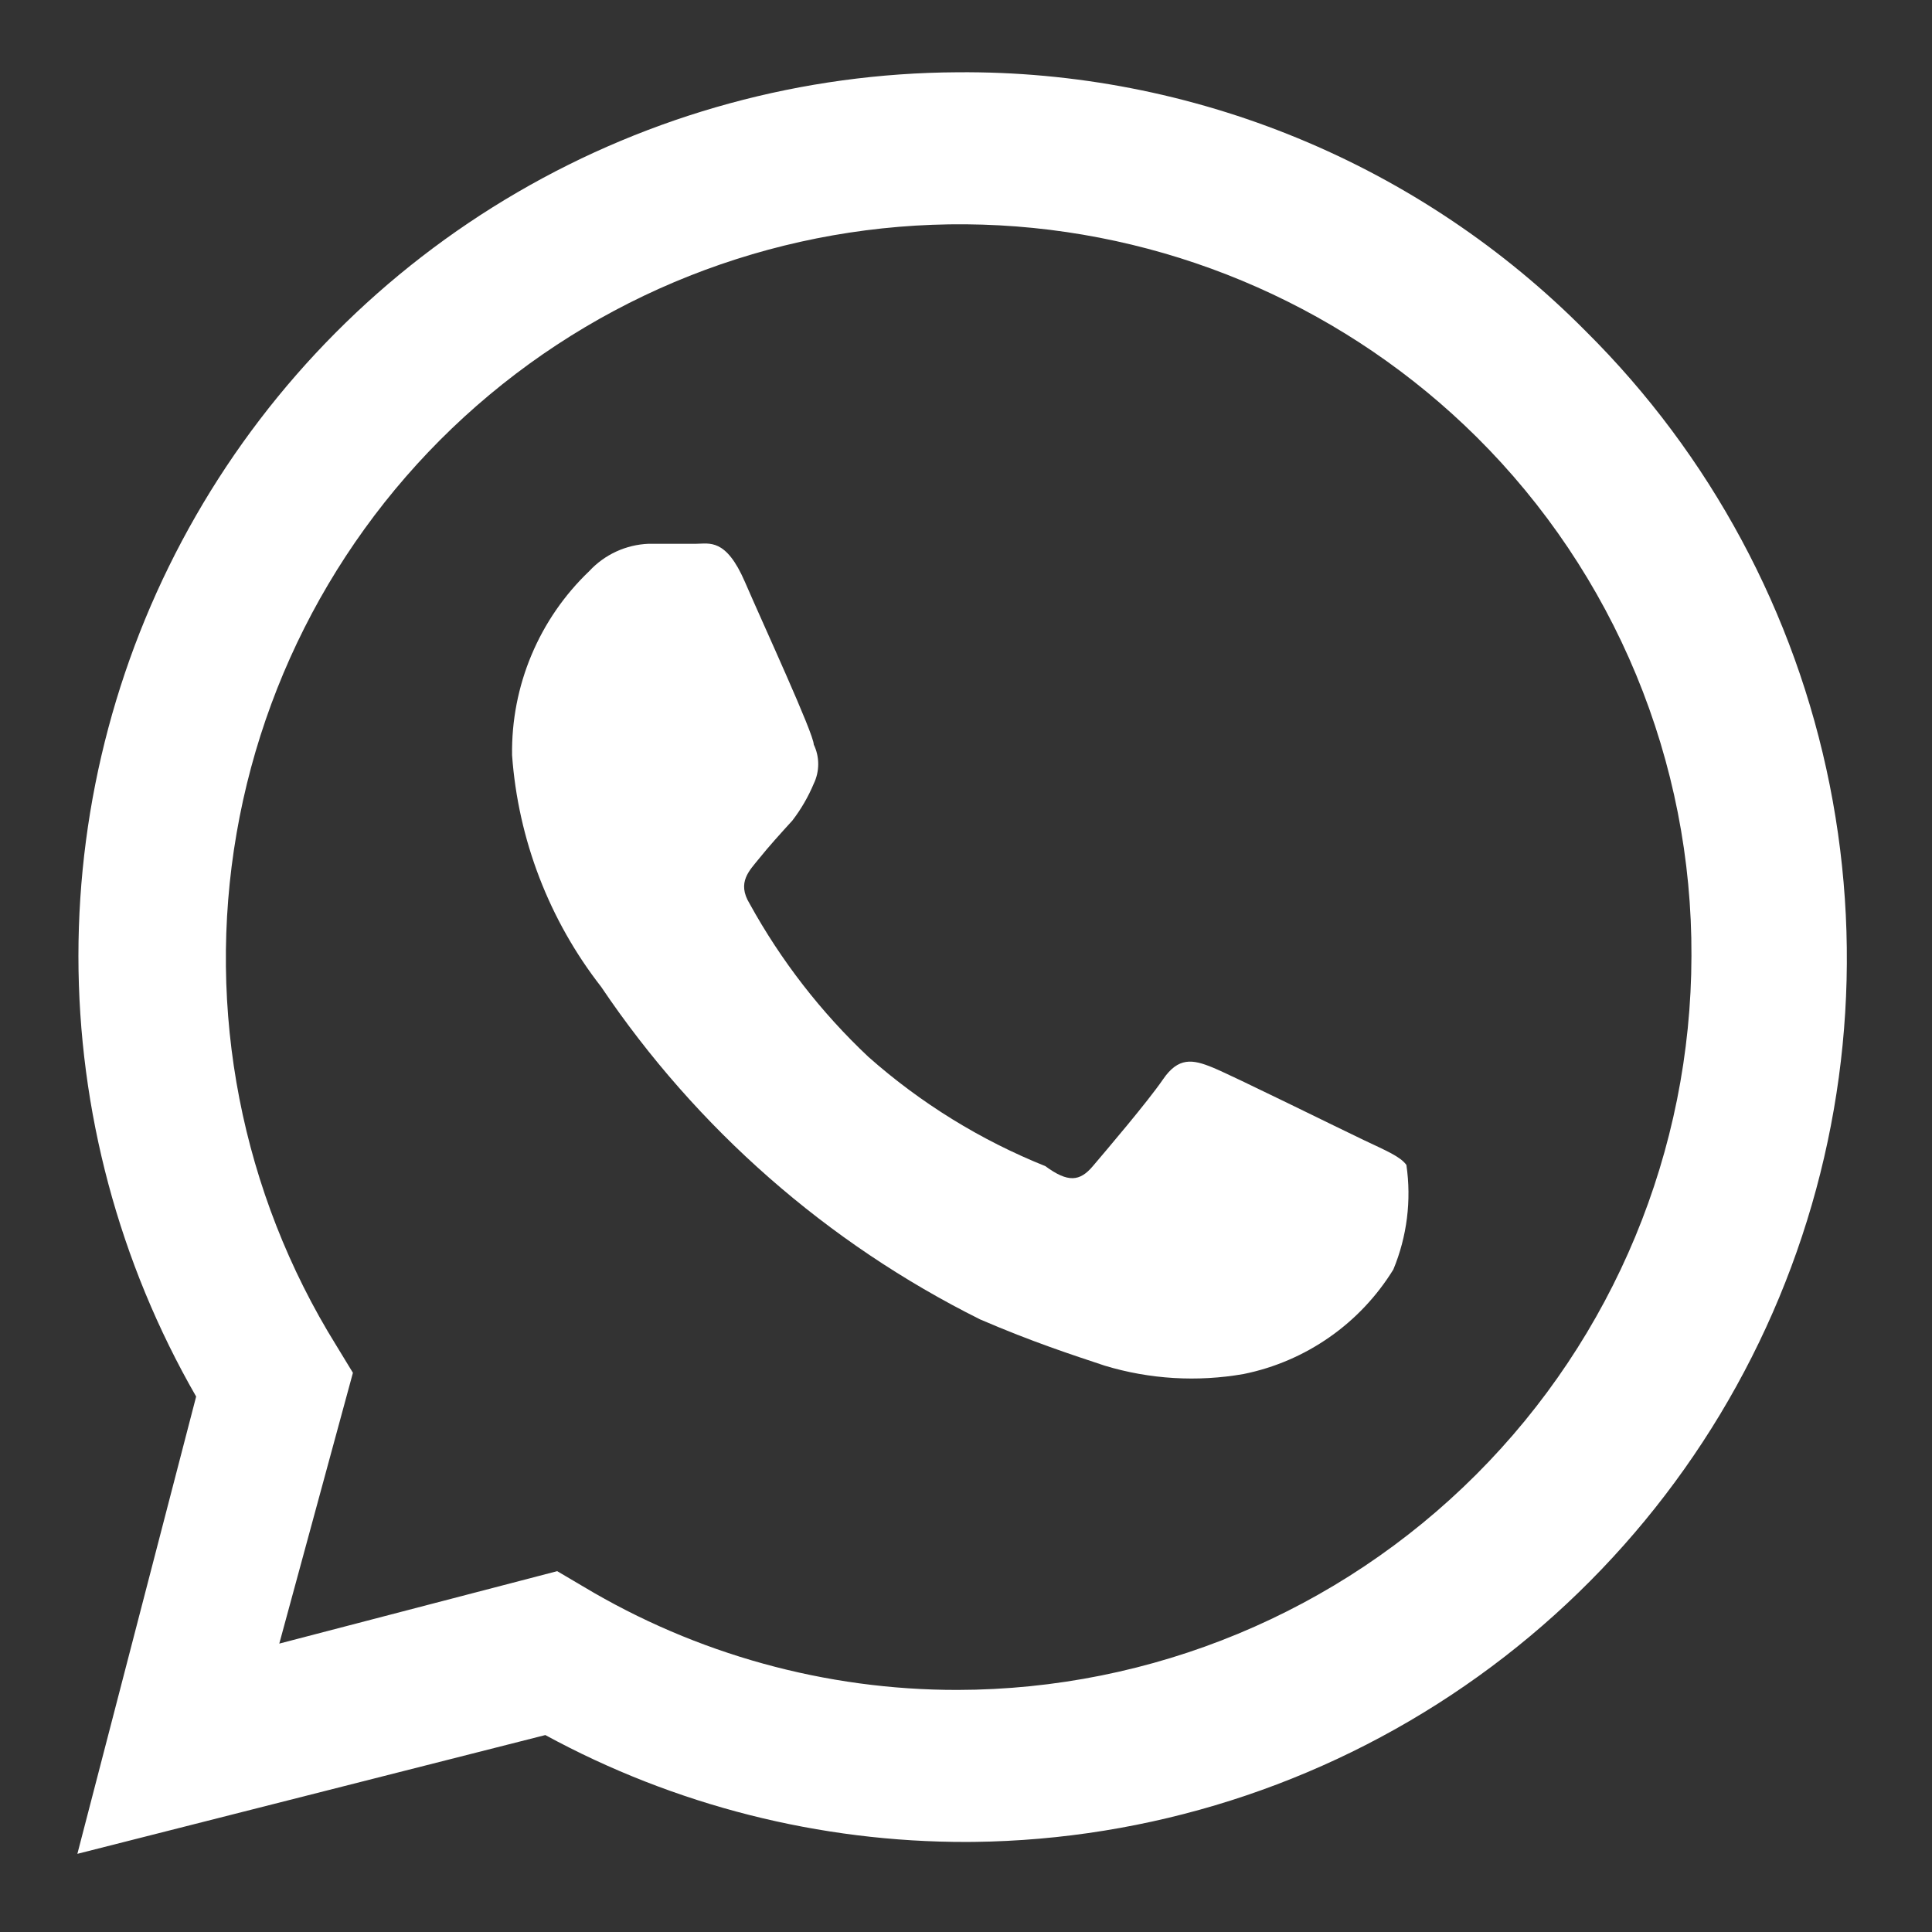
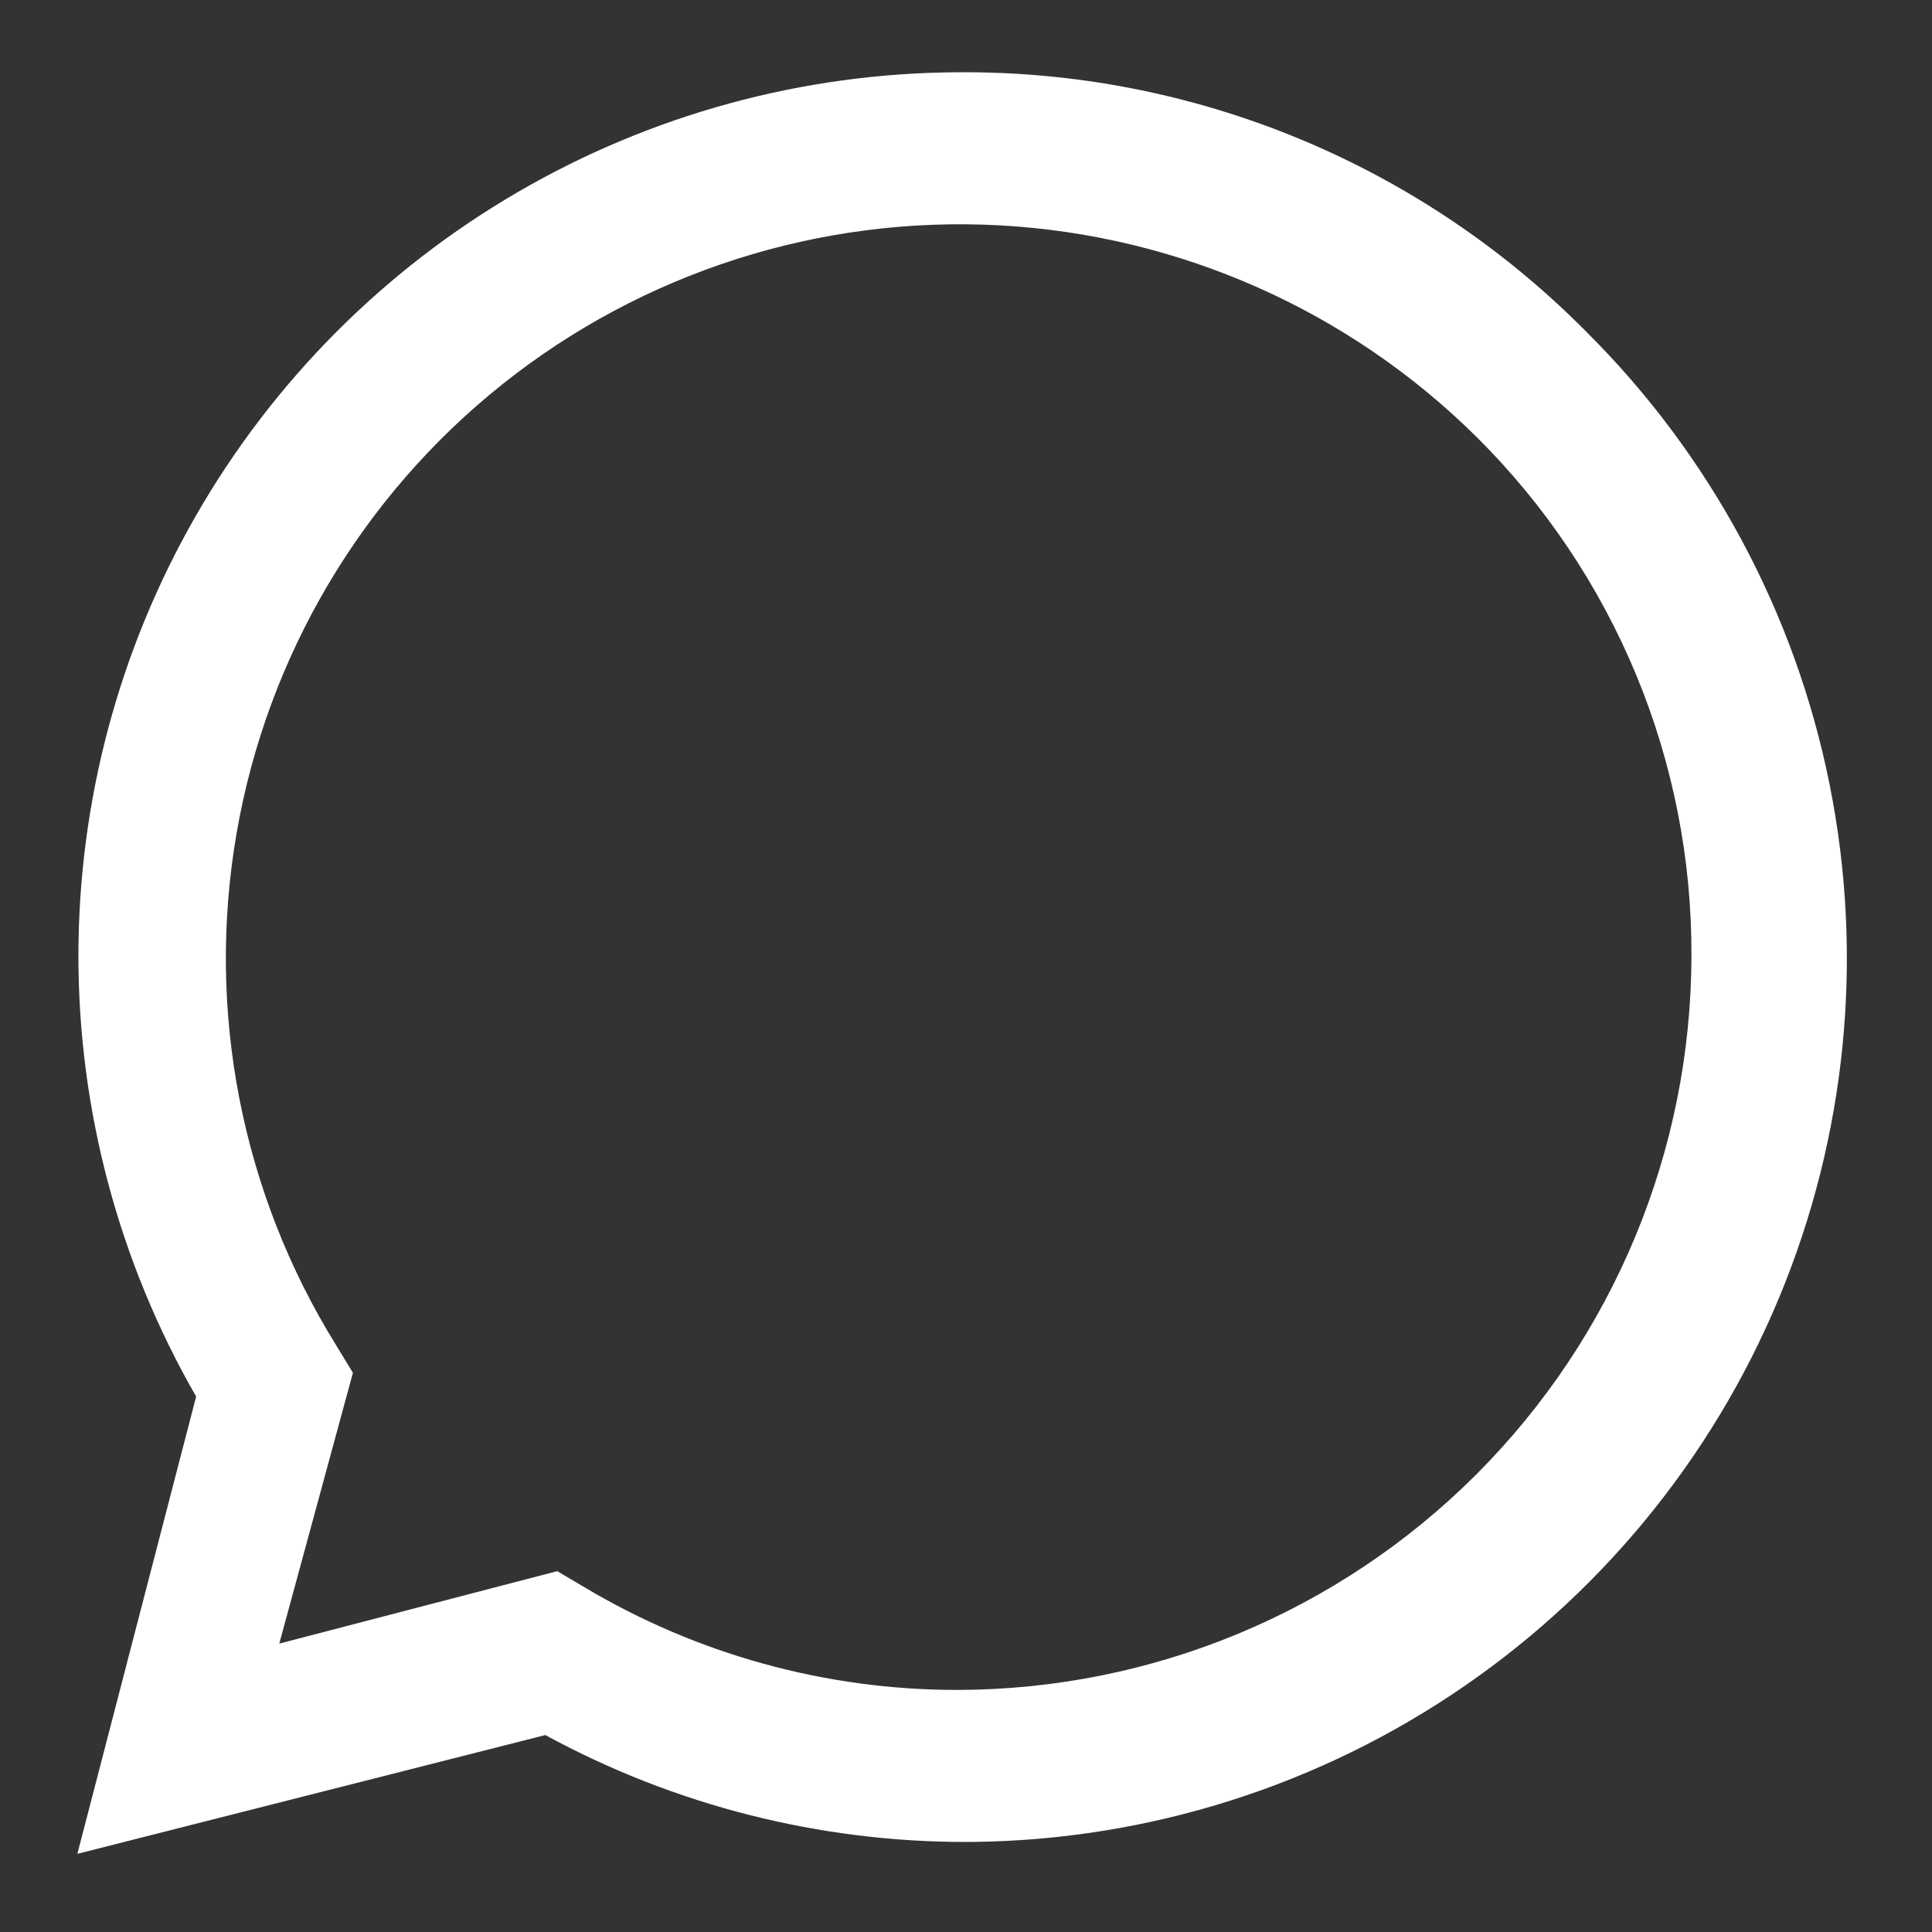
<svg xmlns="http://www.w3.org/2000/svg" width="61" height="61" viewBox="0 0 61 61" fill="none">
  <rect x="0" y="0" width="61" height="61" fill="#333333" stroke="none" />
-   <path d="M43.055 35.994C42.343 35.657 38.93 33.969 38.293 33.707C37.655 33.444 37.205 33.369 36.718 34.082C36.23 34.794 34.918 36.332 34.505 36.819C34.093 37.307 33.718 37.344 33.005 36.819C30.959 35.998 29.069 34.831 27.418 33.369C25.923 31.962 24.658 30.33 23.668 28.532C23.255 27.857 23.668 27.482 23.968 27.107C24.268 26.732 24.643 26.319 25.018 25.907C25.292 25.55 25.519 25.159 25.693 24.744C25.786 24.551 25.834 24.34 25.834 24.125C25.834 23.911 25.786 23.7 25.693 23.507C25.693 23.169 24.118 19.757 23.518 18.369C22.918 16.982 22.393 17.169 21.98 17.169H20.48C19.766 17.197 19.091 17.507 18.605 18.032C17.821 18.78 17.199 19.683 16.78 20.683C16.36 21.684 16.152 22.76 16.168 23.844C16.36 26.507 17.339 29.052 18.98 31.157C21.993 35.632 26.115 39.25 30.943 41.657C32.593 42.369 33.868 42.782 34.88 43.119C36.302 43.549 37.805 43.639 39.268 43.382C40.239 43.185 41.16 42.79 41.973 42.222C42.786 41.655 43.473 40.926 43.993 40.082C44.425 39.039 44.568 37.899 44.405 36.782C44.218 36.519 43.768 36.332 43.055 35.994Z" fill="white" />
  <path d="M50.068 10.457C47.474 7.839 44.383 5.767 40.976 4.363C37.569 2.959 33.915 2.251 30.23 2.282C25.349 2.307 20.56 3.613 16.341 6.069C12.122 8.524 8.621 12.044 6.189 16.276C3.756 20.508 2.476 25.304 2.476 30.186C2.477 35.067 3.759 39.863 6.193 44.094L2.443 58.532L17.218 54.782C21.302 57.004 25.88 58.165 30.53 58.157H30.23C35.773 58.193 41.2 56.578 45.82 53.517C50.441 50.456 54.045 46.088 56.173 40.971C58.301 35.853 58.857 30.218 57.77 24.784C56.683 19.349 54.001 14.361 50.068 10.457ZM30.23 53.357C26.07 53.36 21.987 52.232 18.418 50.094L17.593 49.607L8.818 51.894L11.143 43.344L10.618 42.482C7.623 37.659 6.503 31.904 7.47 26.309C8.436 20.715 11.423 15.67 15.863 12.132C20.303 8.594 25.887 6.809 31.557 7.115C37.226 7.422 42.585 9.798 46.618 13.794C48.78 15.939 50.493 18.492 51.659 21.306C52.824 24.119 53.418 27.137 53.405 30.182C53.395 36.325 50.951 42.214 46.607 46.558C42.263 50.902 36.374 53.347 30.23 53.357Z" fill="white" />
</svg>